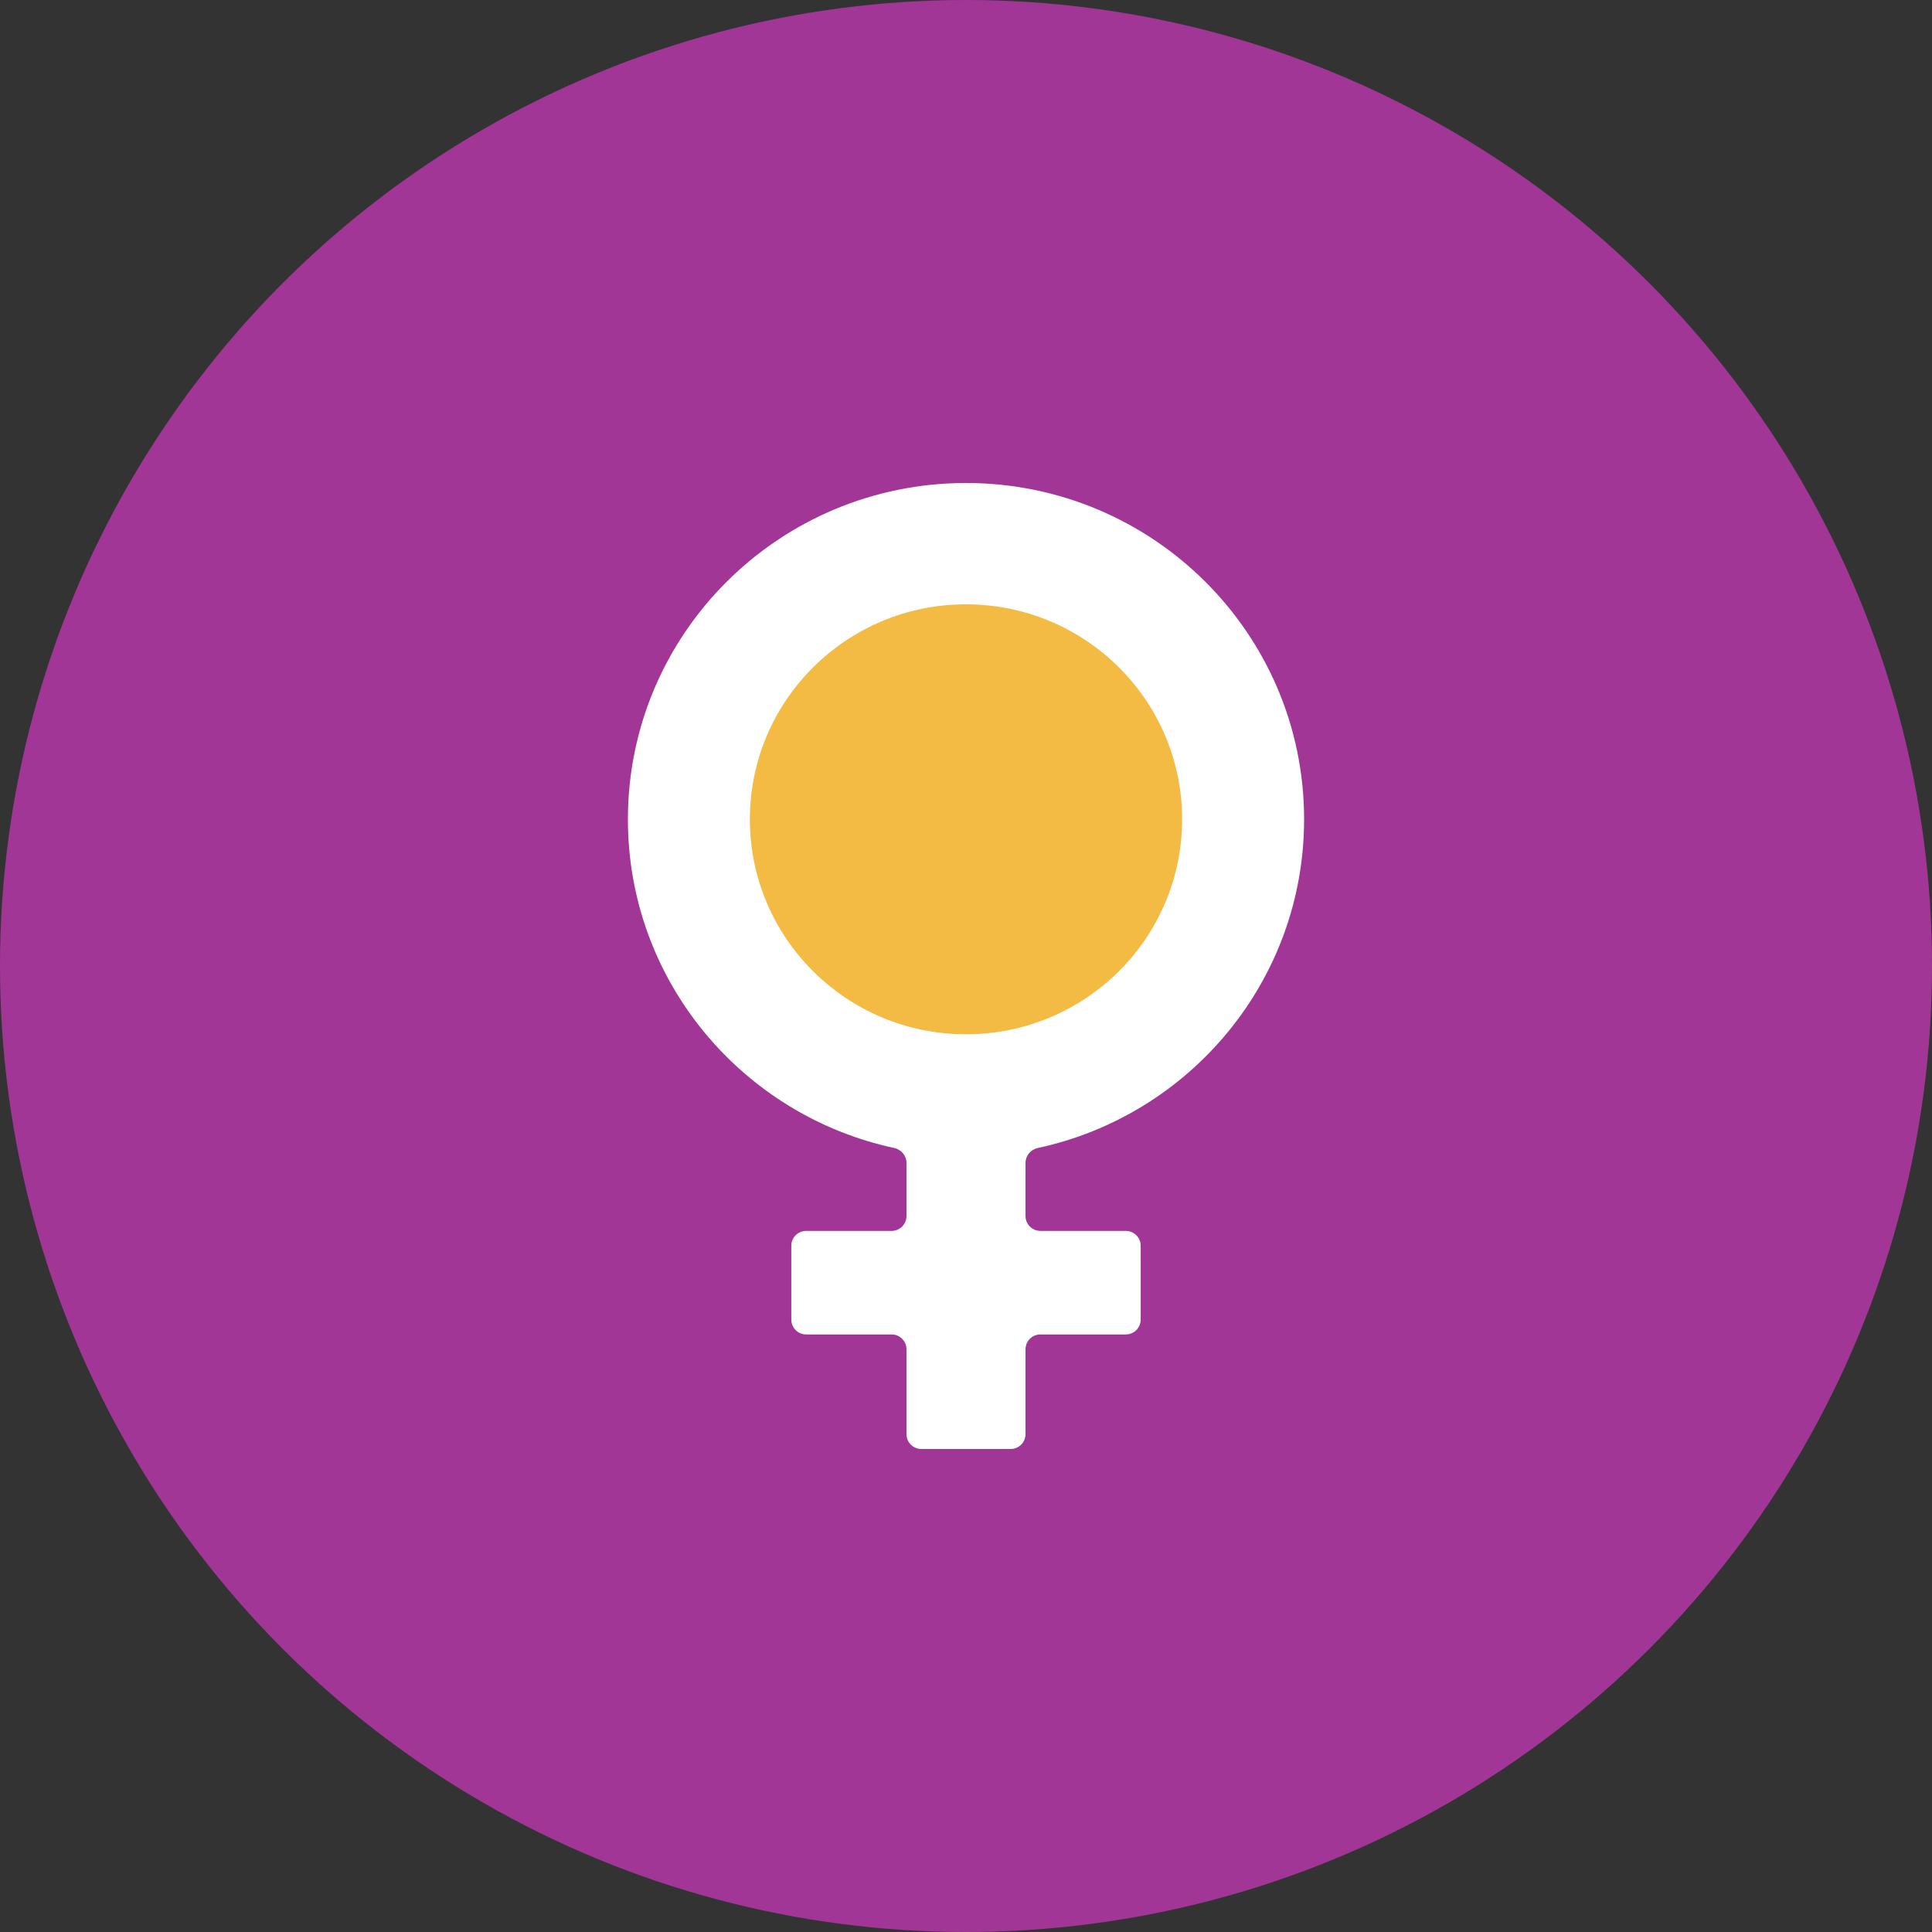
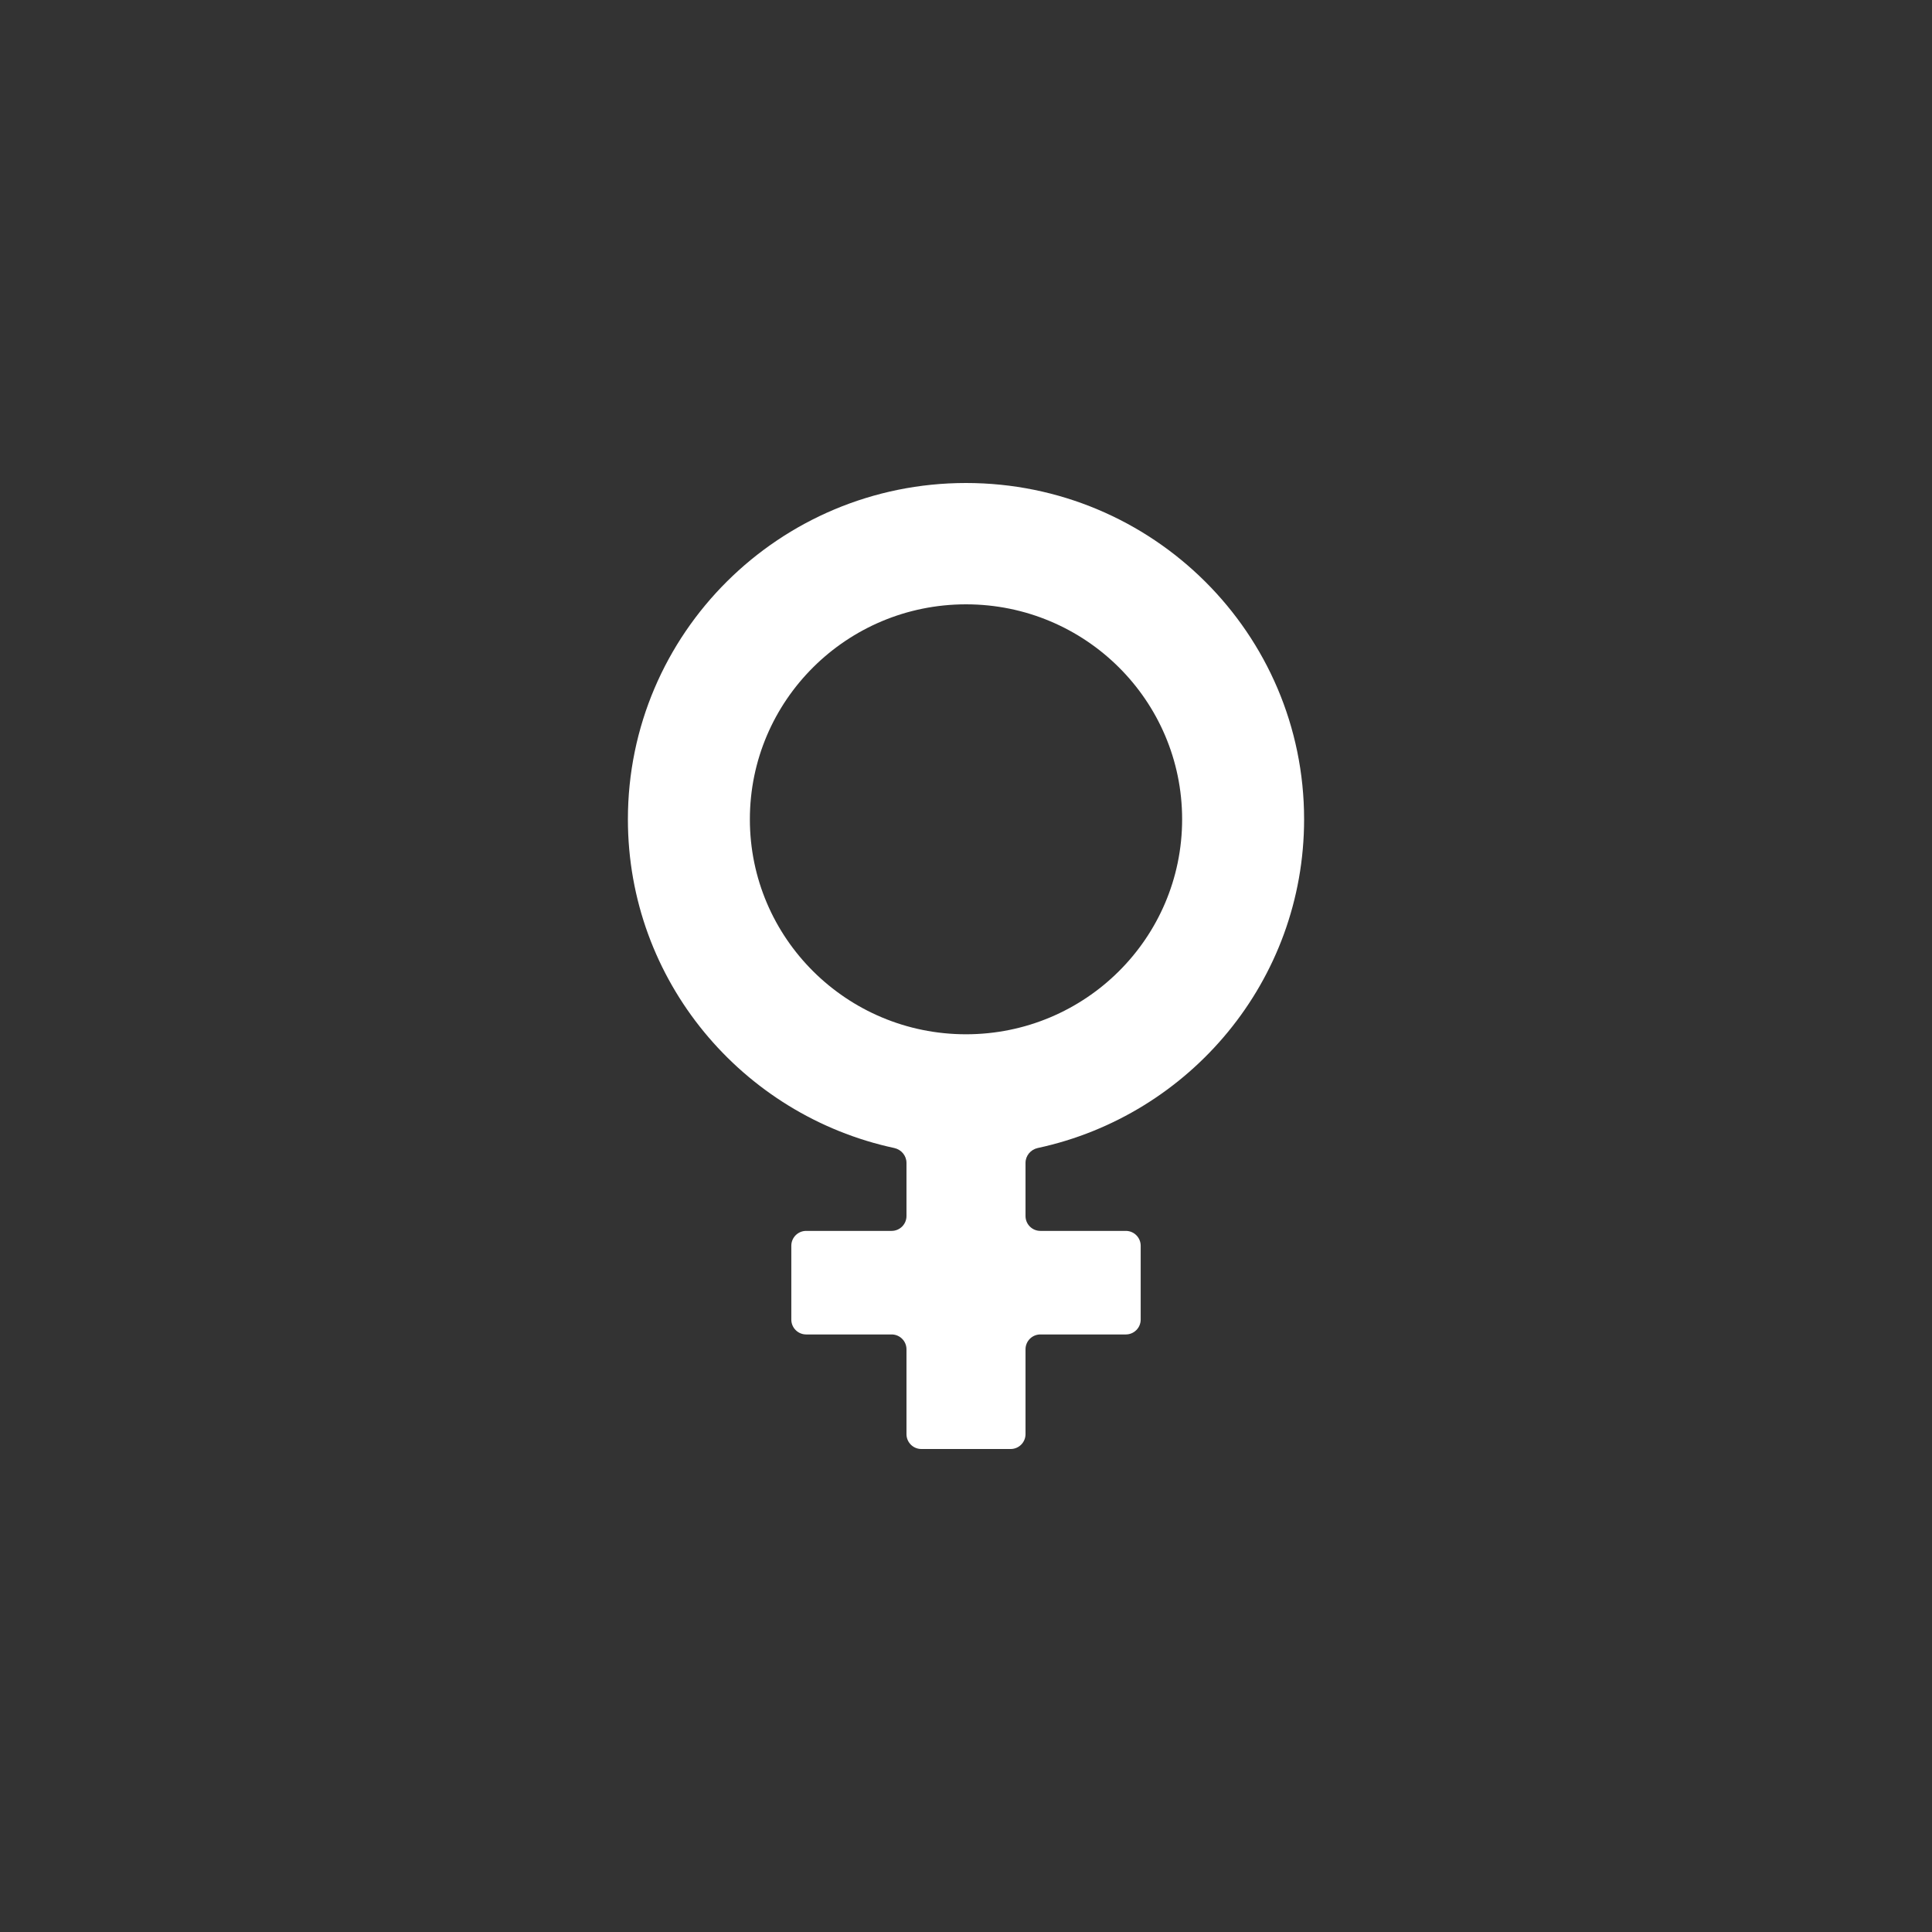
<svg xmlns="http://www.w3.org/2000/svg" width="120" height="120" viewBox="0 0 120 120" fill="none">
  <rect x="0" y="0" width="120" height="120" fill="#333333" stroke="none" />
-   <circle cx="60" cy="60" r="60" fill="#A13697" />
-   <ellipse cx="60" cy="51.231" rx="15.522" ry="15.692" fill="#F3BB44" />
  <path d="M81 50.888C81 39.352 71.598 30 60 30C48.402 30 39 39.352 39 50.888C39 60.904 46.085 69.271 55.543 71.305C55.98 71.399 56.303 71.78 56.303 72.228V75.53C56.303 76.04 55.89 76.453 55.38 76.453H50.073C49.563 76.453 49.15 76.866 49.15 77.376V81.962C49.15 82.471 49.563 82.885 50.073 82.885H55.38C55.89 82.885 56.303 83.298 56.303 83.808V89.077C56.303 89.587 56.716 90 57.226 90H62.774C63.284 90 63.697 89.587 63.697 89.077V83.808C63.697 83.298 64.11 82.885 64.62 82.885H69.927C70.437 82.885 70.85 82.471 70.85 81.962V77.376C70.85 76.866 70.437 76.453 69.927 76.453H64.62C64.11 76.453 63.697 76.04 63.697 75.53V72.228C63.697 71.78 64.02 71.399 64.457 71.305C73.915 69.271 81 60.904 81 50.888ZM46.576 50.888C46.576 43.514 52.586 37.536 60 37.536C67.414 37.536 73.424 43.514 73.424 50.888C73.424 58.263 67.414 64.241 60 64.241C52.586 64.241 46.576 58.263 46.576 50.888Z" fill="white" />
</svg>